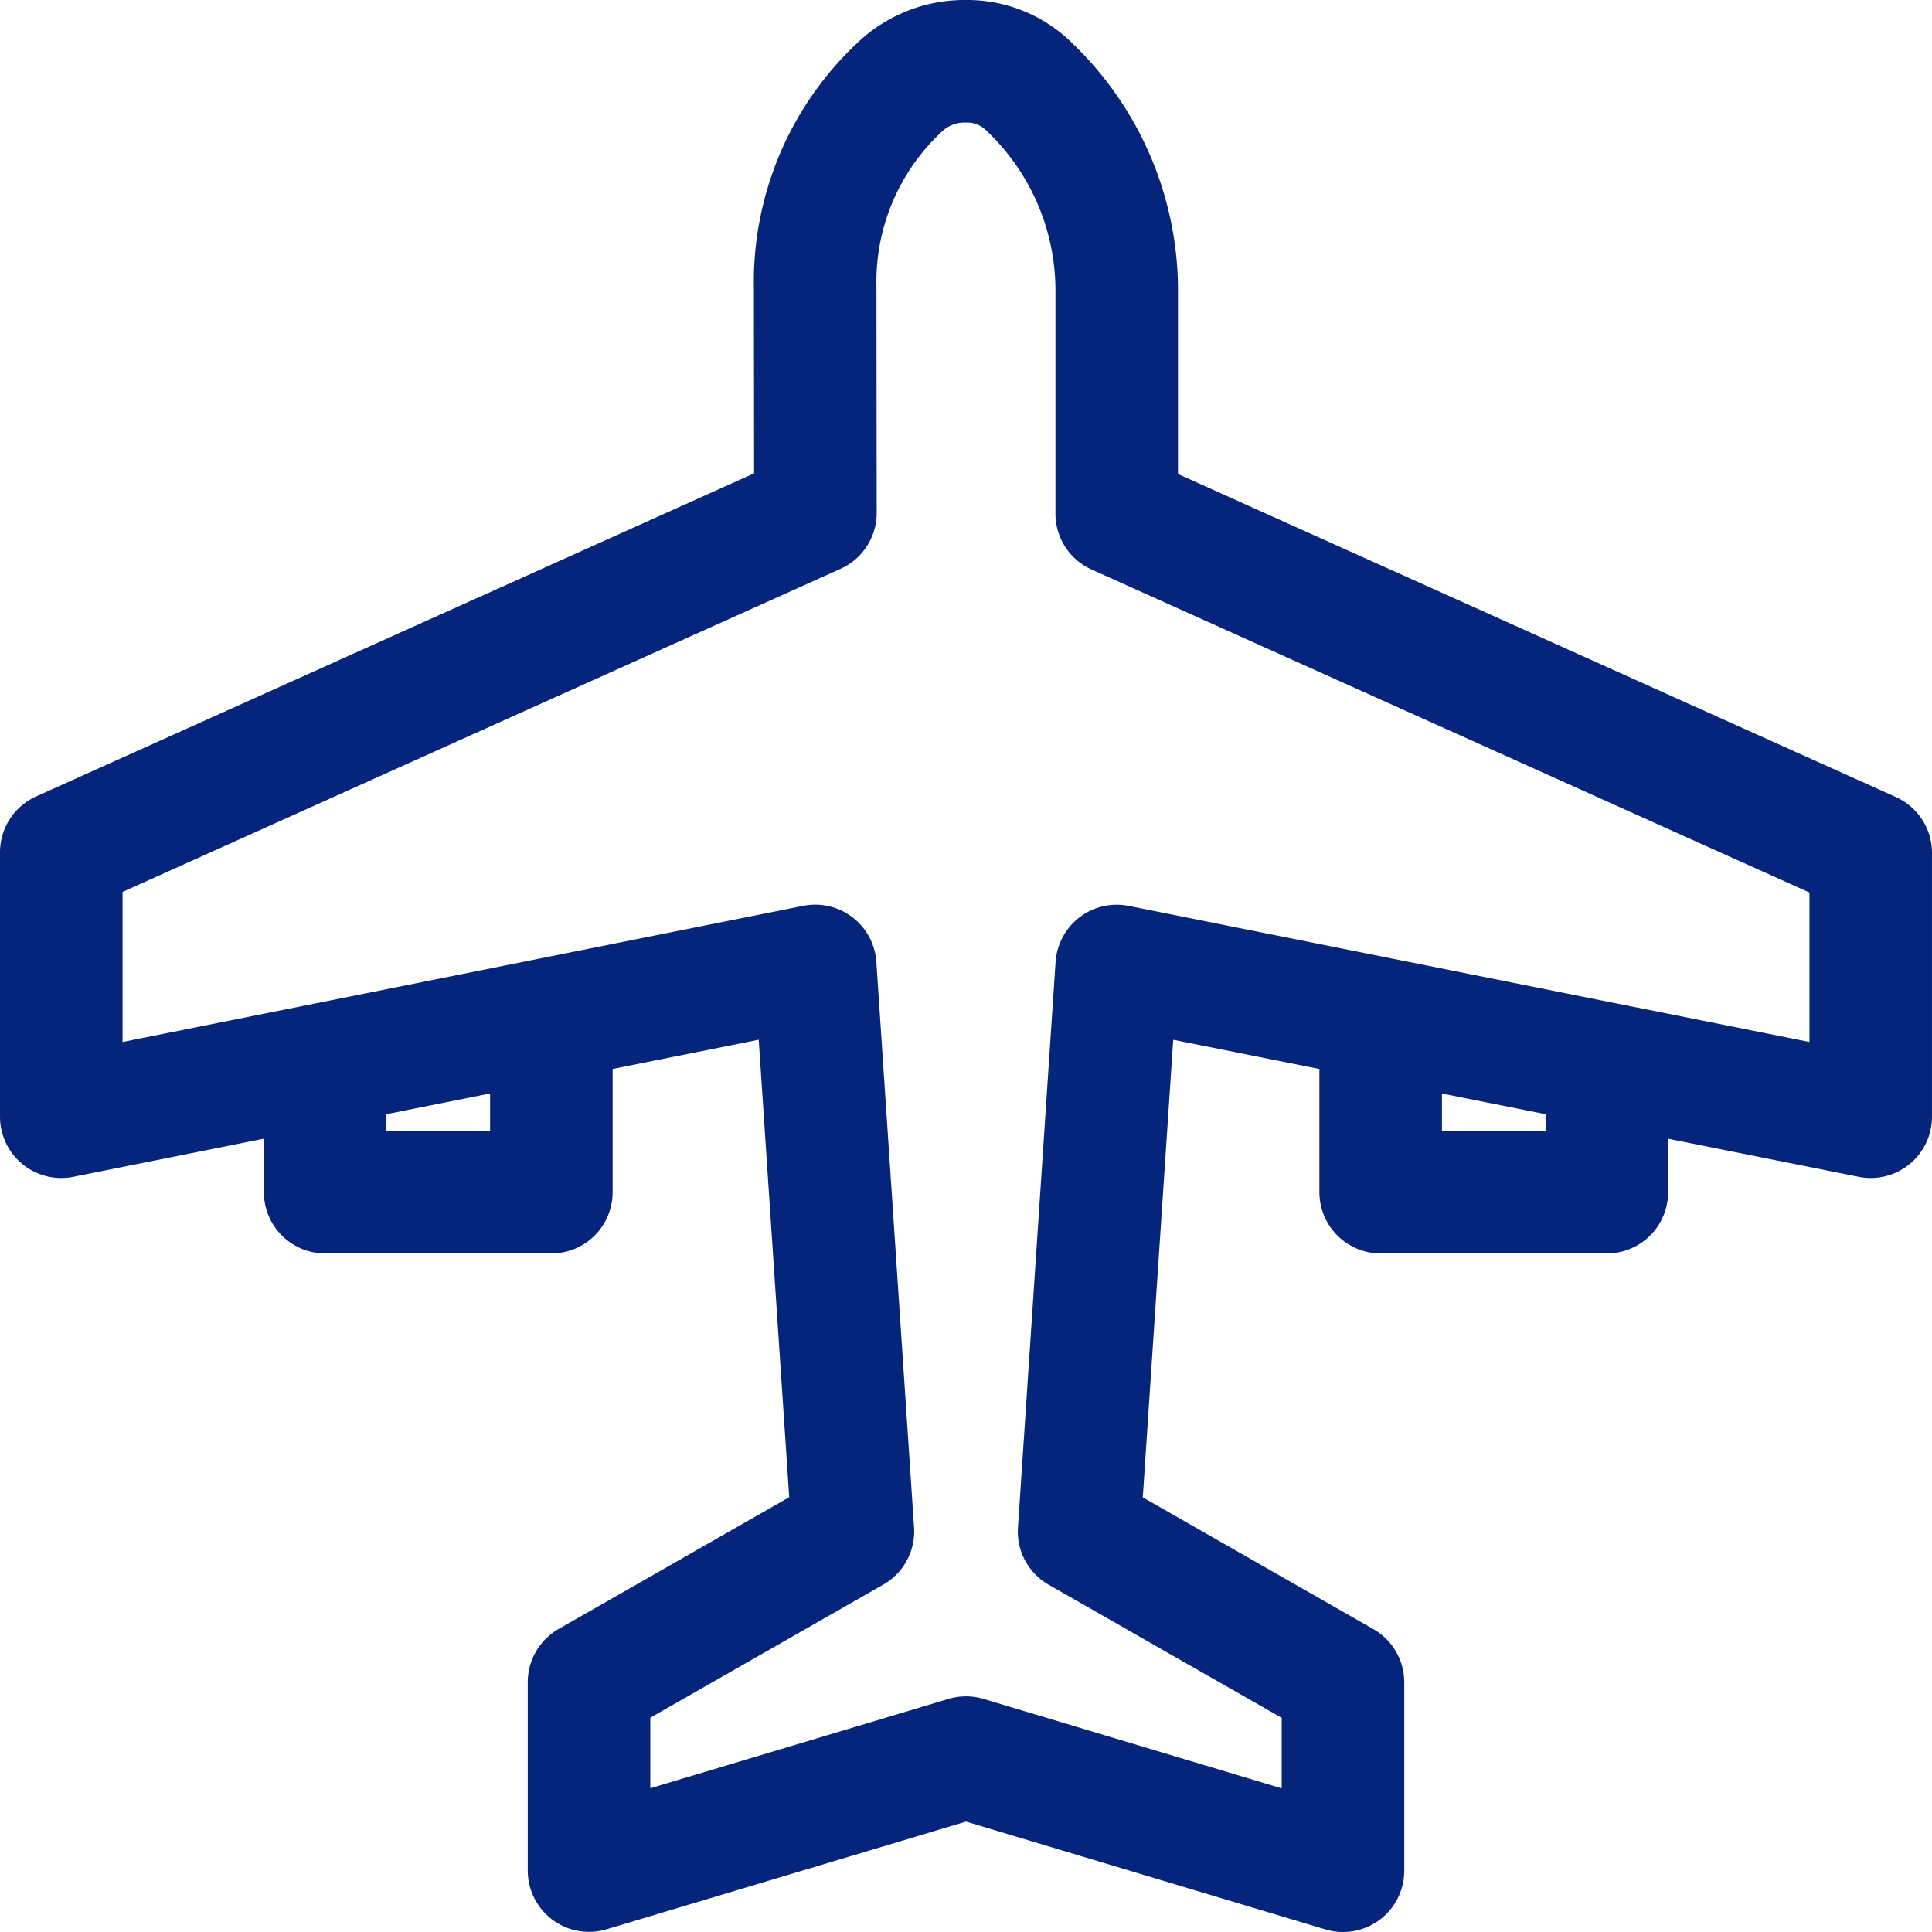
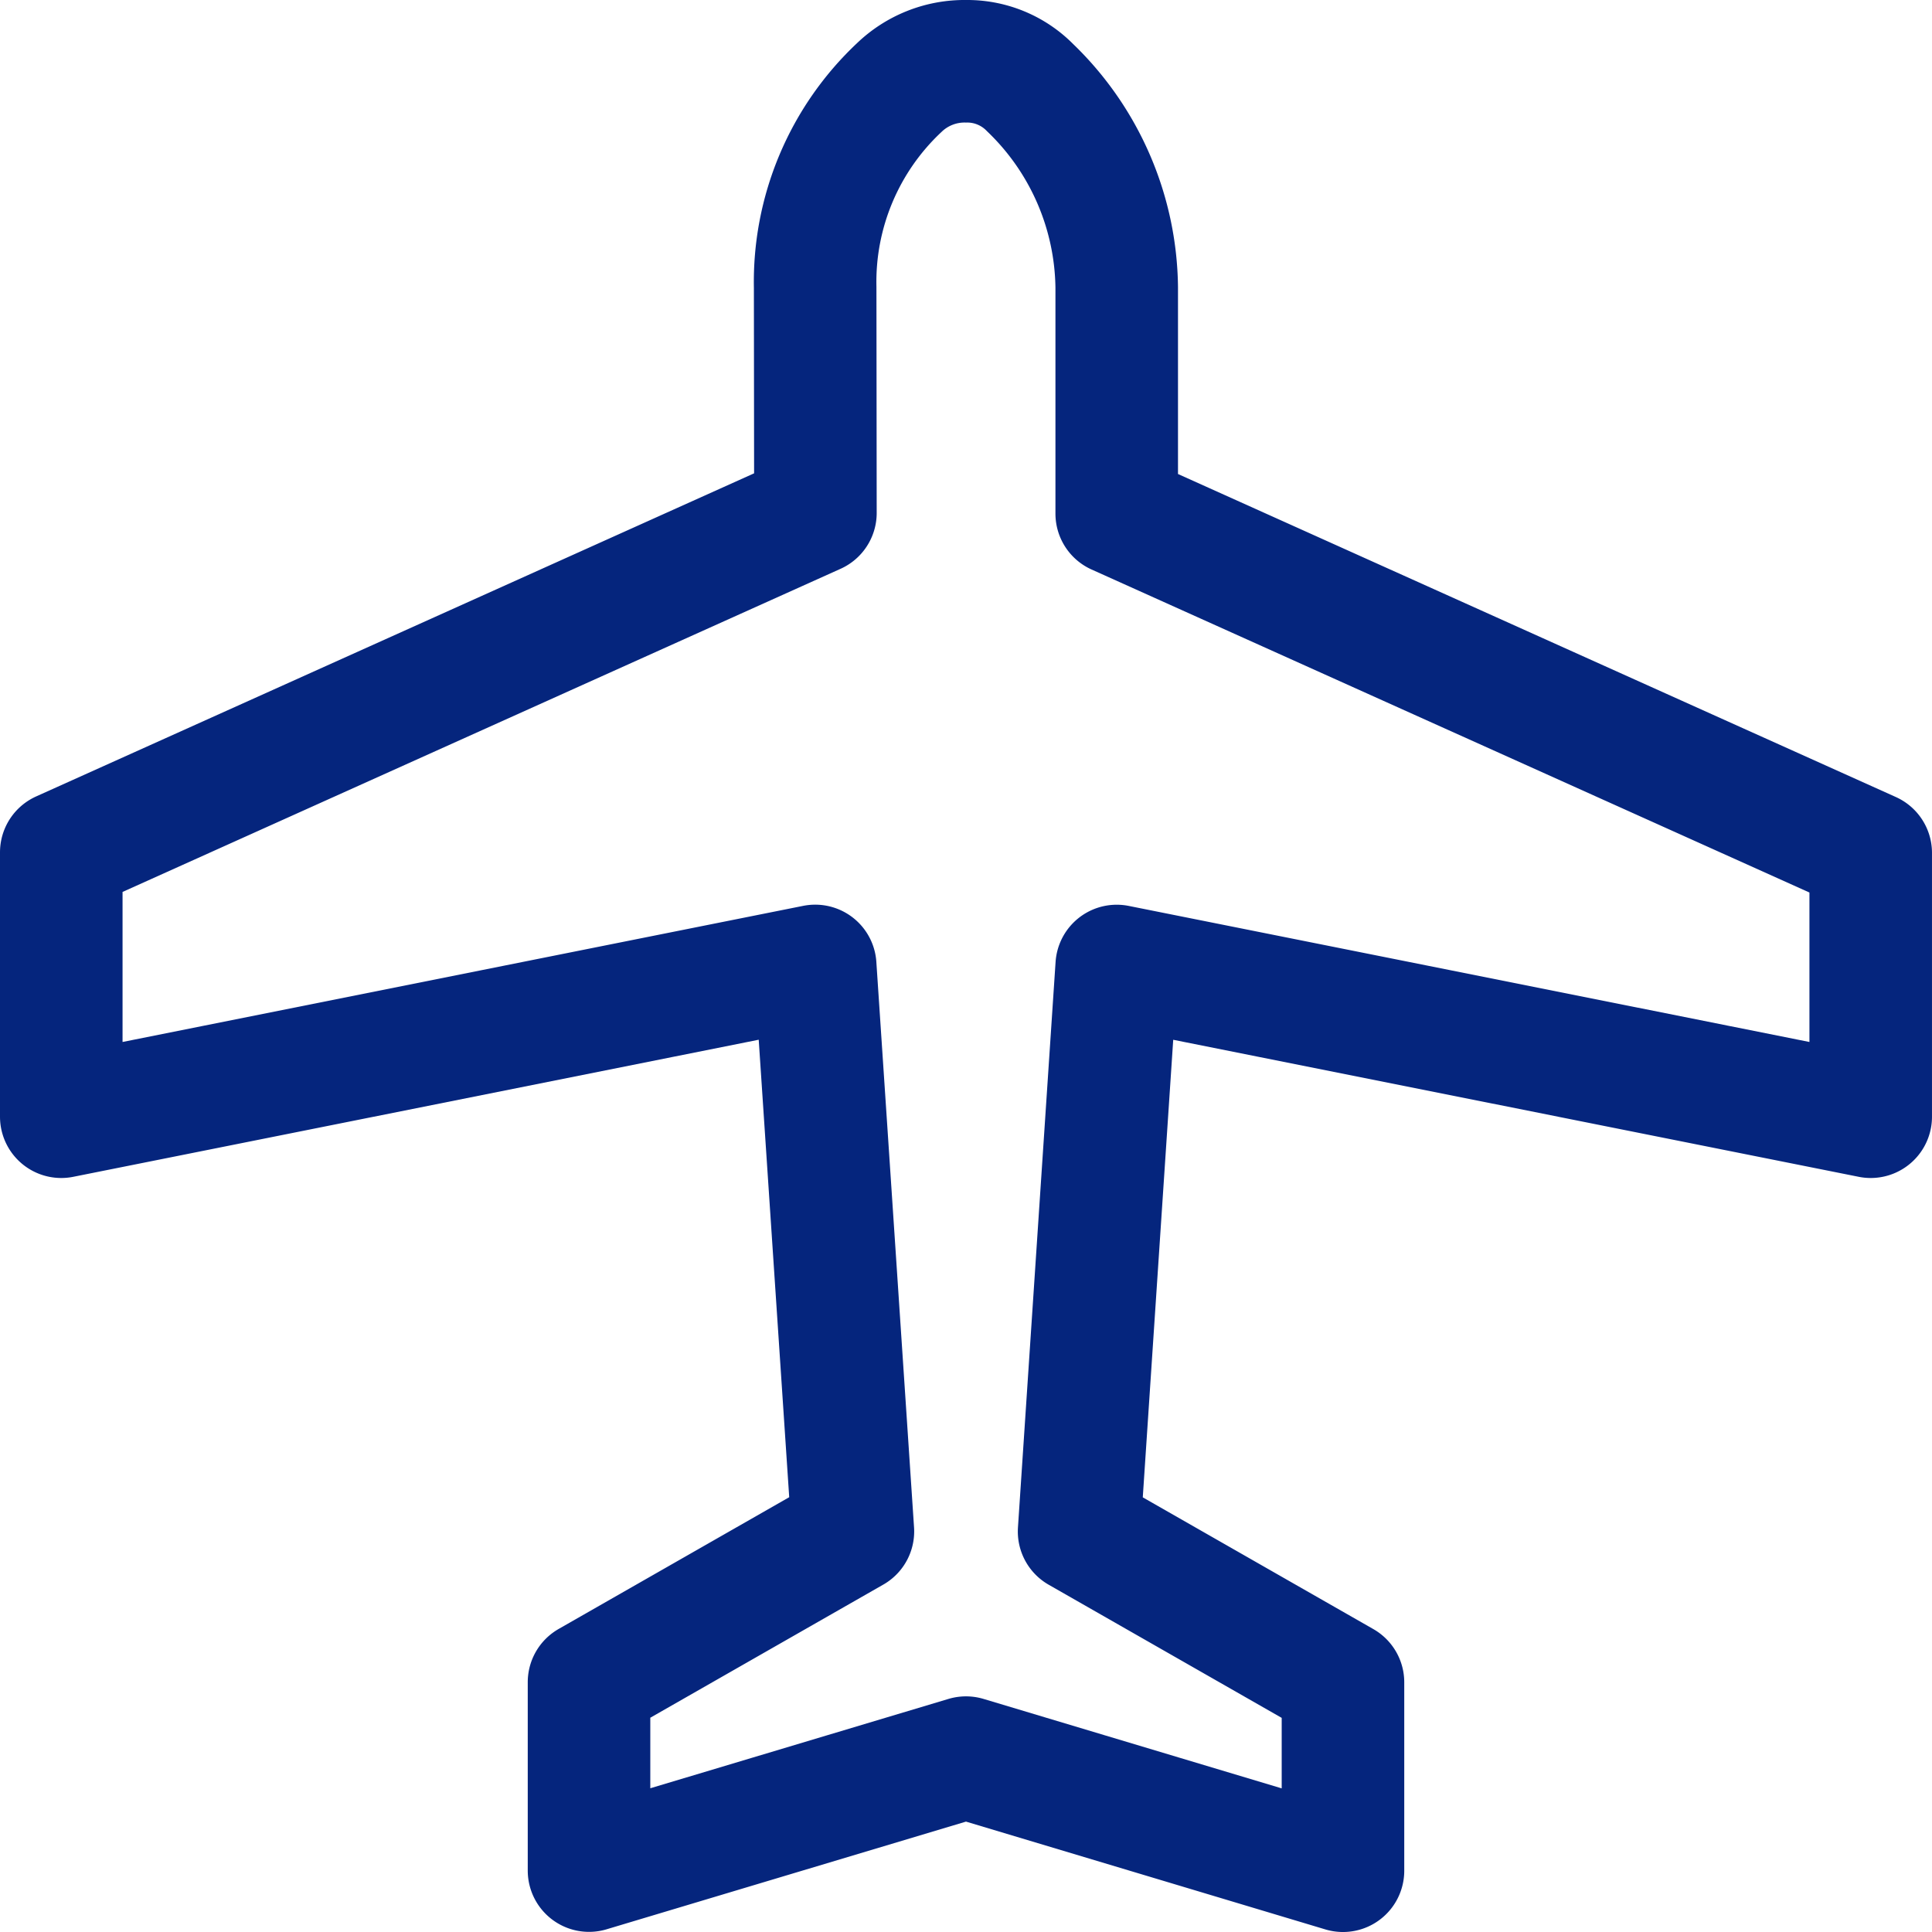
<svg xmlns="http://www.w3.org/2000/svg" width="126.122" height="126.122" viewBox="0 0 126.122 126.122">
  <g id="Icon_1___Airplane___Airlines" data-name="Icon 1 _ Airplane _ Airlines" transform="translate(-186.229 -4985.229)">
    <path id="Path_210" data-name="Path 210" d="M64.061,115.739l24.609,7.383v-12.3l-17.226-9.843L73.9,64.061,123.121,73.9V56.678L73.9,34.53V19.765A18.375,18.375,0,0,0,68.244,6.72,5.754,5.754,0,0,0,64.061,5,6.147,6.147,0,0,0,59.7,6.72a17.4,17.4,0,0,0-5.486,13.045l.017,14.719L5,56.64V73.9l49.217-9.843,2.461,36.913-17.226,9.843v12.3Z" transform="translate(185.229 4984.229)" fill="none" stroke="#05257d" stroke-linecap="round" stroke-linejoin="round" stroke-width="8" />
-     <path id="Path_211" data-name="Path 211" d="M64.1,169.667v9.843H49.333v-7.383" transform="translate(158.122 4883.545)" fill="none" stroke="#05257d" stroke-linecap="round" stroke-linejoin="round" stroke-width="8" />
-     <path id="Path_212" data-name="Path 212" d="M226.667,169.667v9.843h14.765v-7.383" transform="translate(49.693 4883.545)" fill="none" stroke="#05257d" stroke-linecap="round" stroke-linejoin="round" stroke-width="8" />
  </g>
</svg>